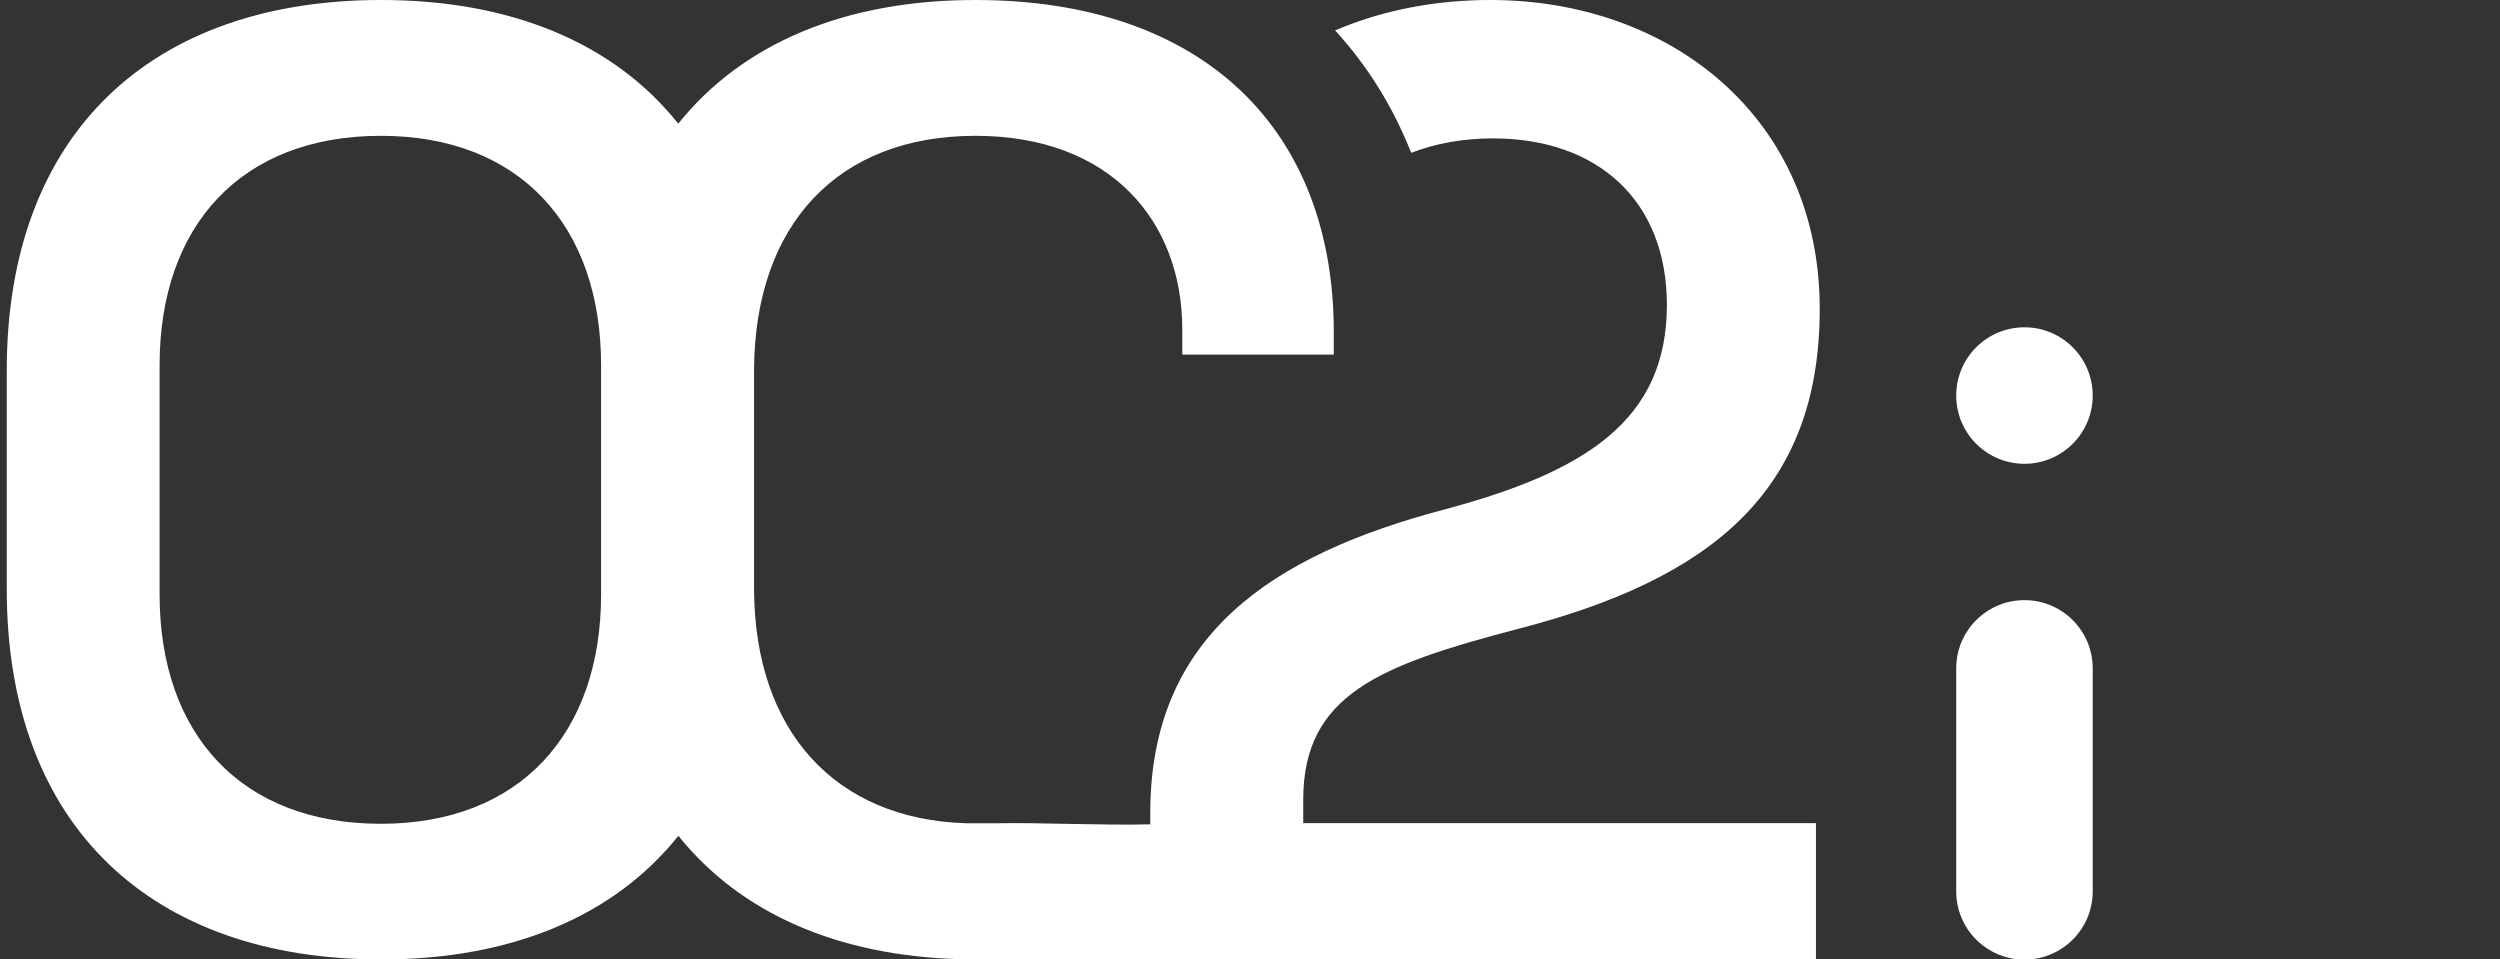
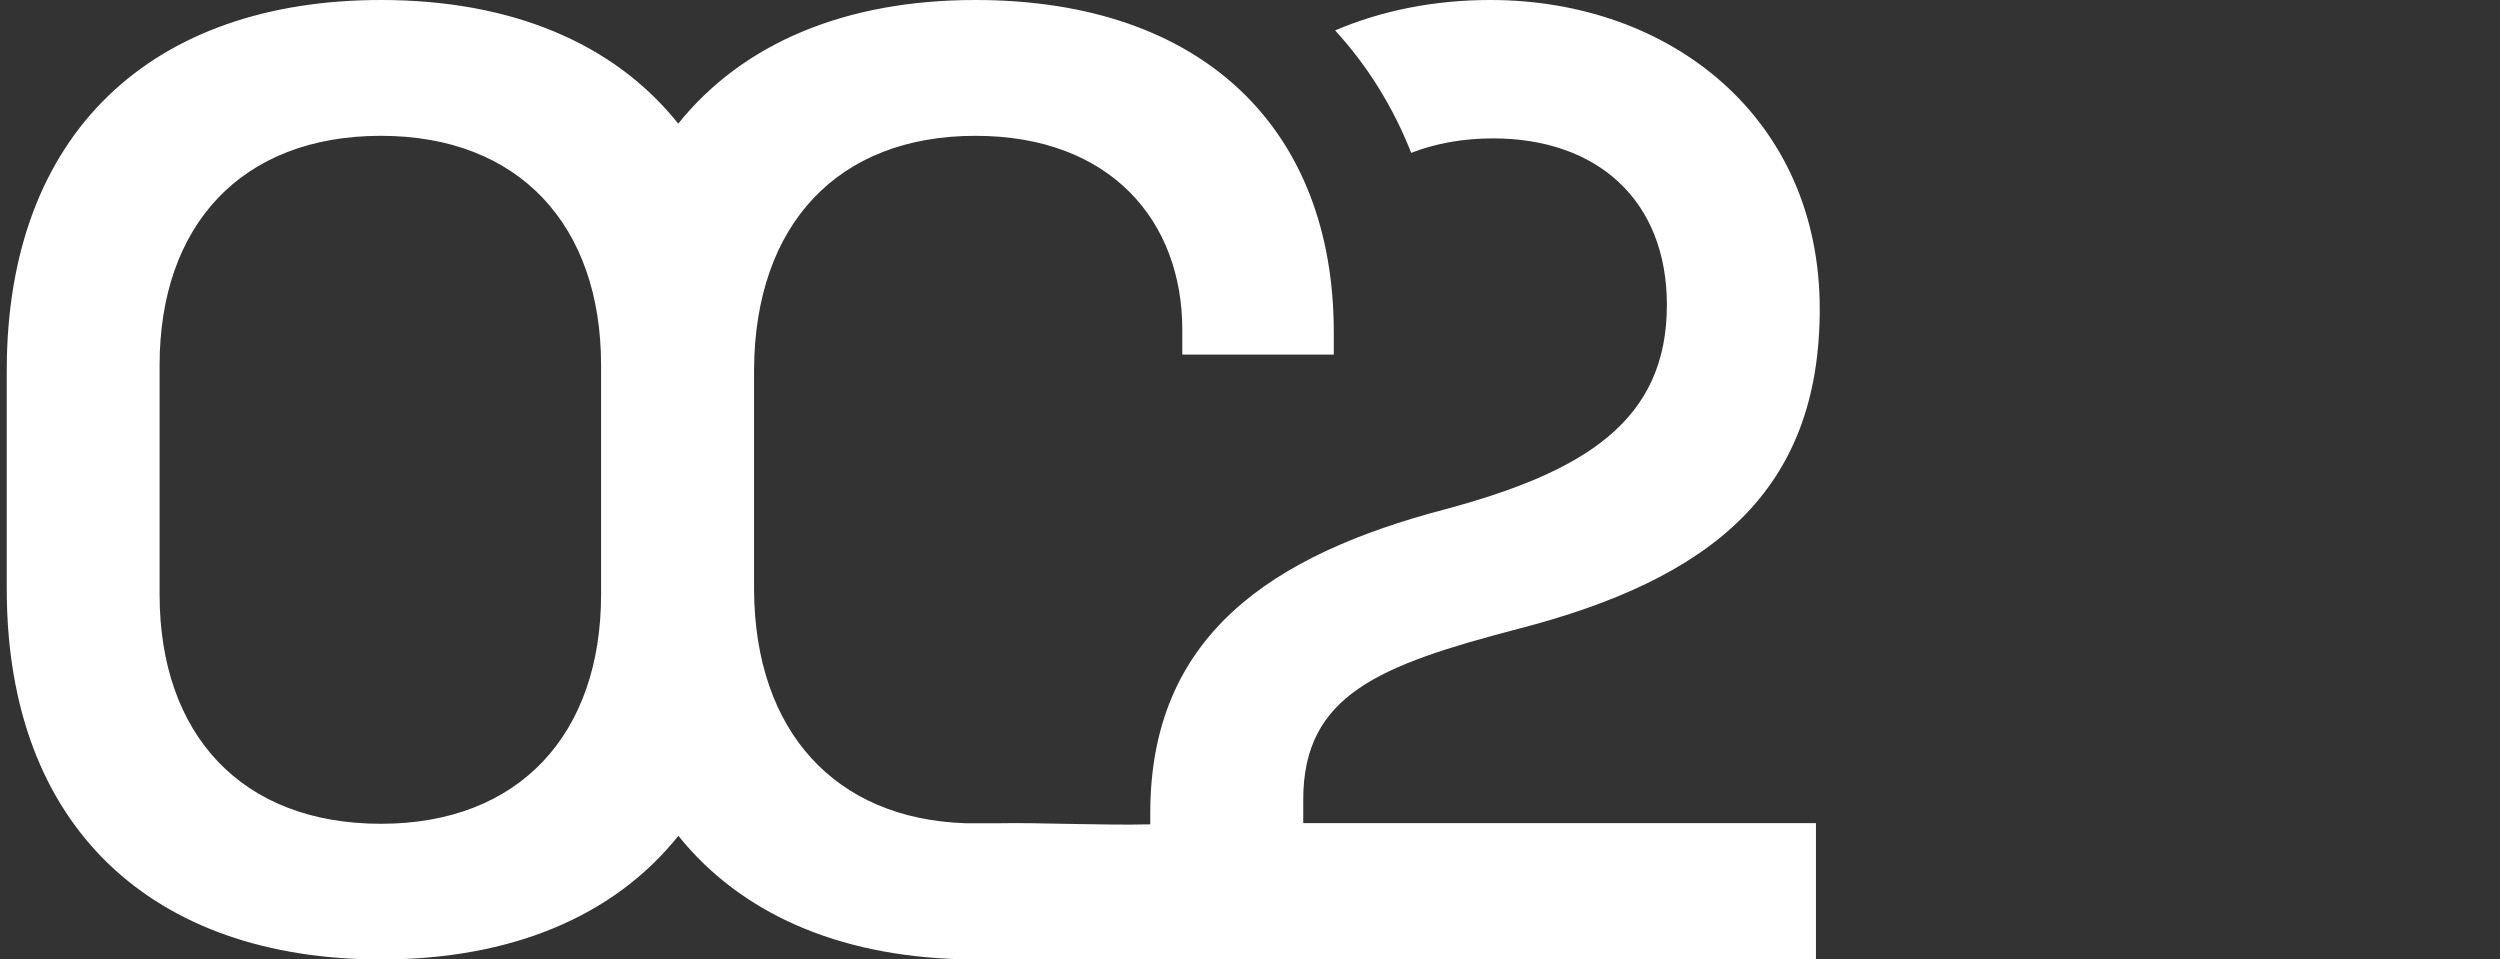
<svg xmlns="http://www.w3.org/2000/svg" version="1.1" id="Calque_1" x="0px" y="0px" viewBox="0 0 185 71" style="enable-background:new 0 0 185 71;" xml:space="preserve">
  <rect x="0" y="0" width="185" height="71" fill="#333333" stroke="none" />
  <style type="text/css">
	.st0{fill:#FFFFFF;}
</style>
  <g>
    <g>
      <path class="st0" d="M112.33,46.54c14.24-3.68,22.33-10.14,22.33-23.67C134.67,8.75,123.65,0,110.28,0    c-4.11,0-8.02,0.77-11.48,2.25c2.38,2.6,4.28,5.64,5.63,9.06c1.83-0.71,3.88-1.07,6.05-1.07c7.71,0,12.87,4.57,12.87,12.33    c0,8.55-6.05,12.33-16.38,15.11c-12.87,3.38-21.85,9.35-21.85,22.47V61c-3.46,0.09-8.42-0.14-11.12-0.08h-2.56    c-9.64-0.32-15.57-6.8-15.64-17.24c0-0.03,0-0.06,0-0.09V27.41c0-0.03,0-0.06,0-0.09c0.07-10.71,6.2-17.27,16.38-17.27    c10.04,0,15.31,6.34,15.31,14.34v1.85H98.7v-1.66C98.7,9.66,89.14,0,72.17,0c-9.59,0-17.19,3.18-21.98,9.15    C45.42,3.17,37.81,0,28.2,0C11.33,0,0.5,9.75,0.5,27.41v16.19C0.5,61.25,11.33,71,28.2,71c9.61,0,17.22-3.17,22-9.15    c4.6,5.73,11.78,8.88,20.83,9.13V71h14.1h18.63h30.62V60.91H96.44v-1.74C96.44,51.41,102.09,49.22,112.33,46.54z M44.48,43.99    c0,10.34-6.05,16.97-16.29,16.97c-10.34,0-16.38-6.63-16.38-16.97V27.02c0-10.34,6.05-16.97,16.38-16.97    c10.24,0,16.29,6.63,16.29,16.97V43.99z" />
-       <circle class="st0" cx="149.81" cy="29.27" r="5.05" />
-       <path class="st0" d="M149.81,44.41c-2.79,0-5.05,2.26-5.05,5.05v16.5c0,2.79,2.26,5.05,5.05,5.05s5.05-2.26,5.05-5.05v-16.5    C154.86,46.67,152.6,44.41,149.81,44.41z" />
    </g>
  </g>
</svg>